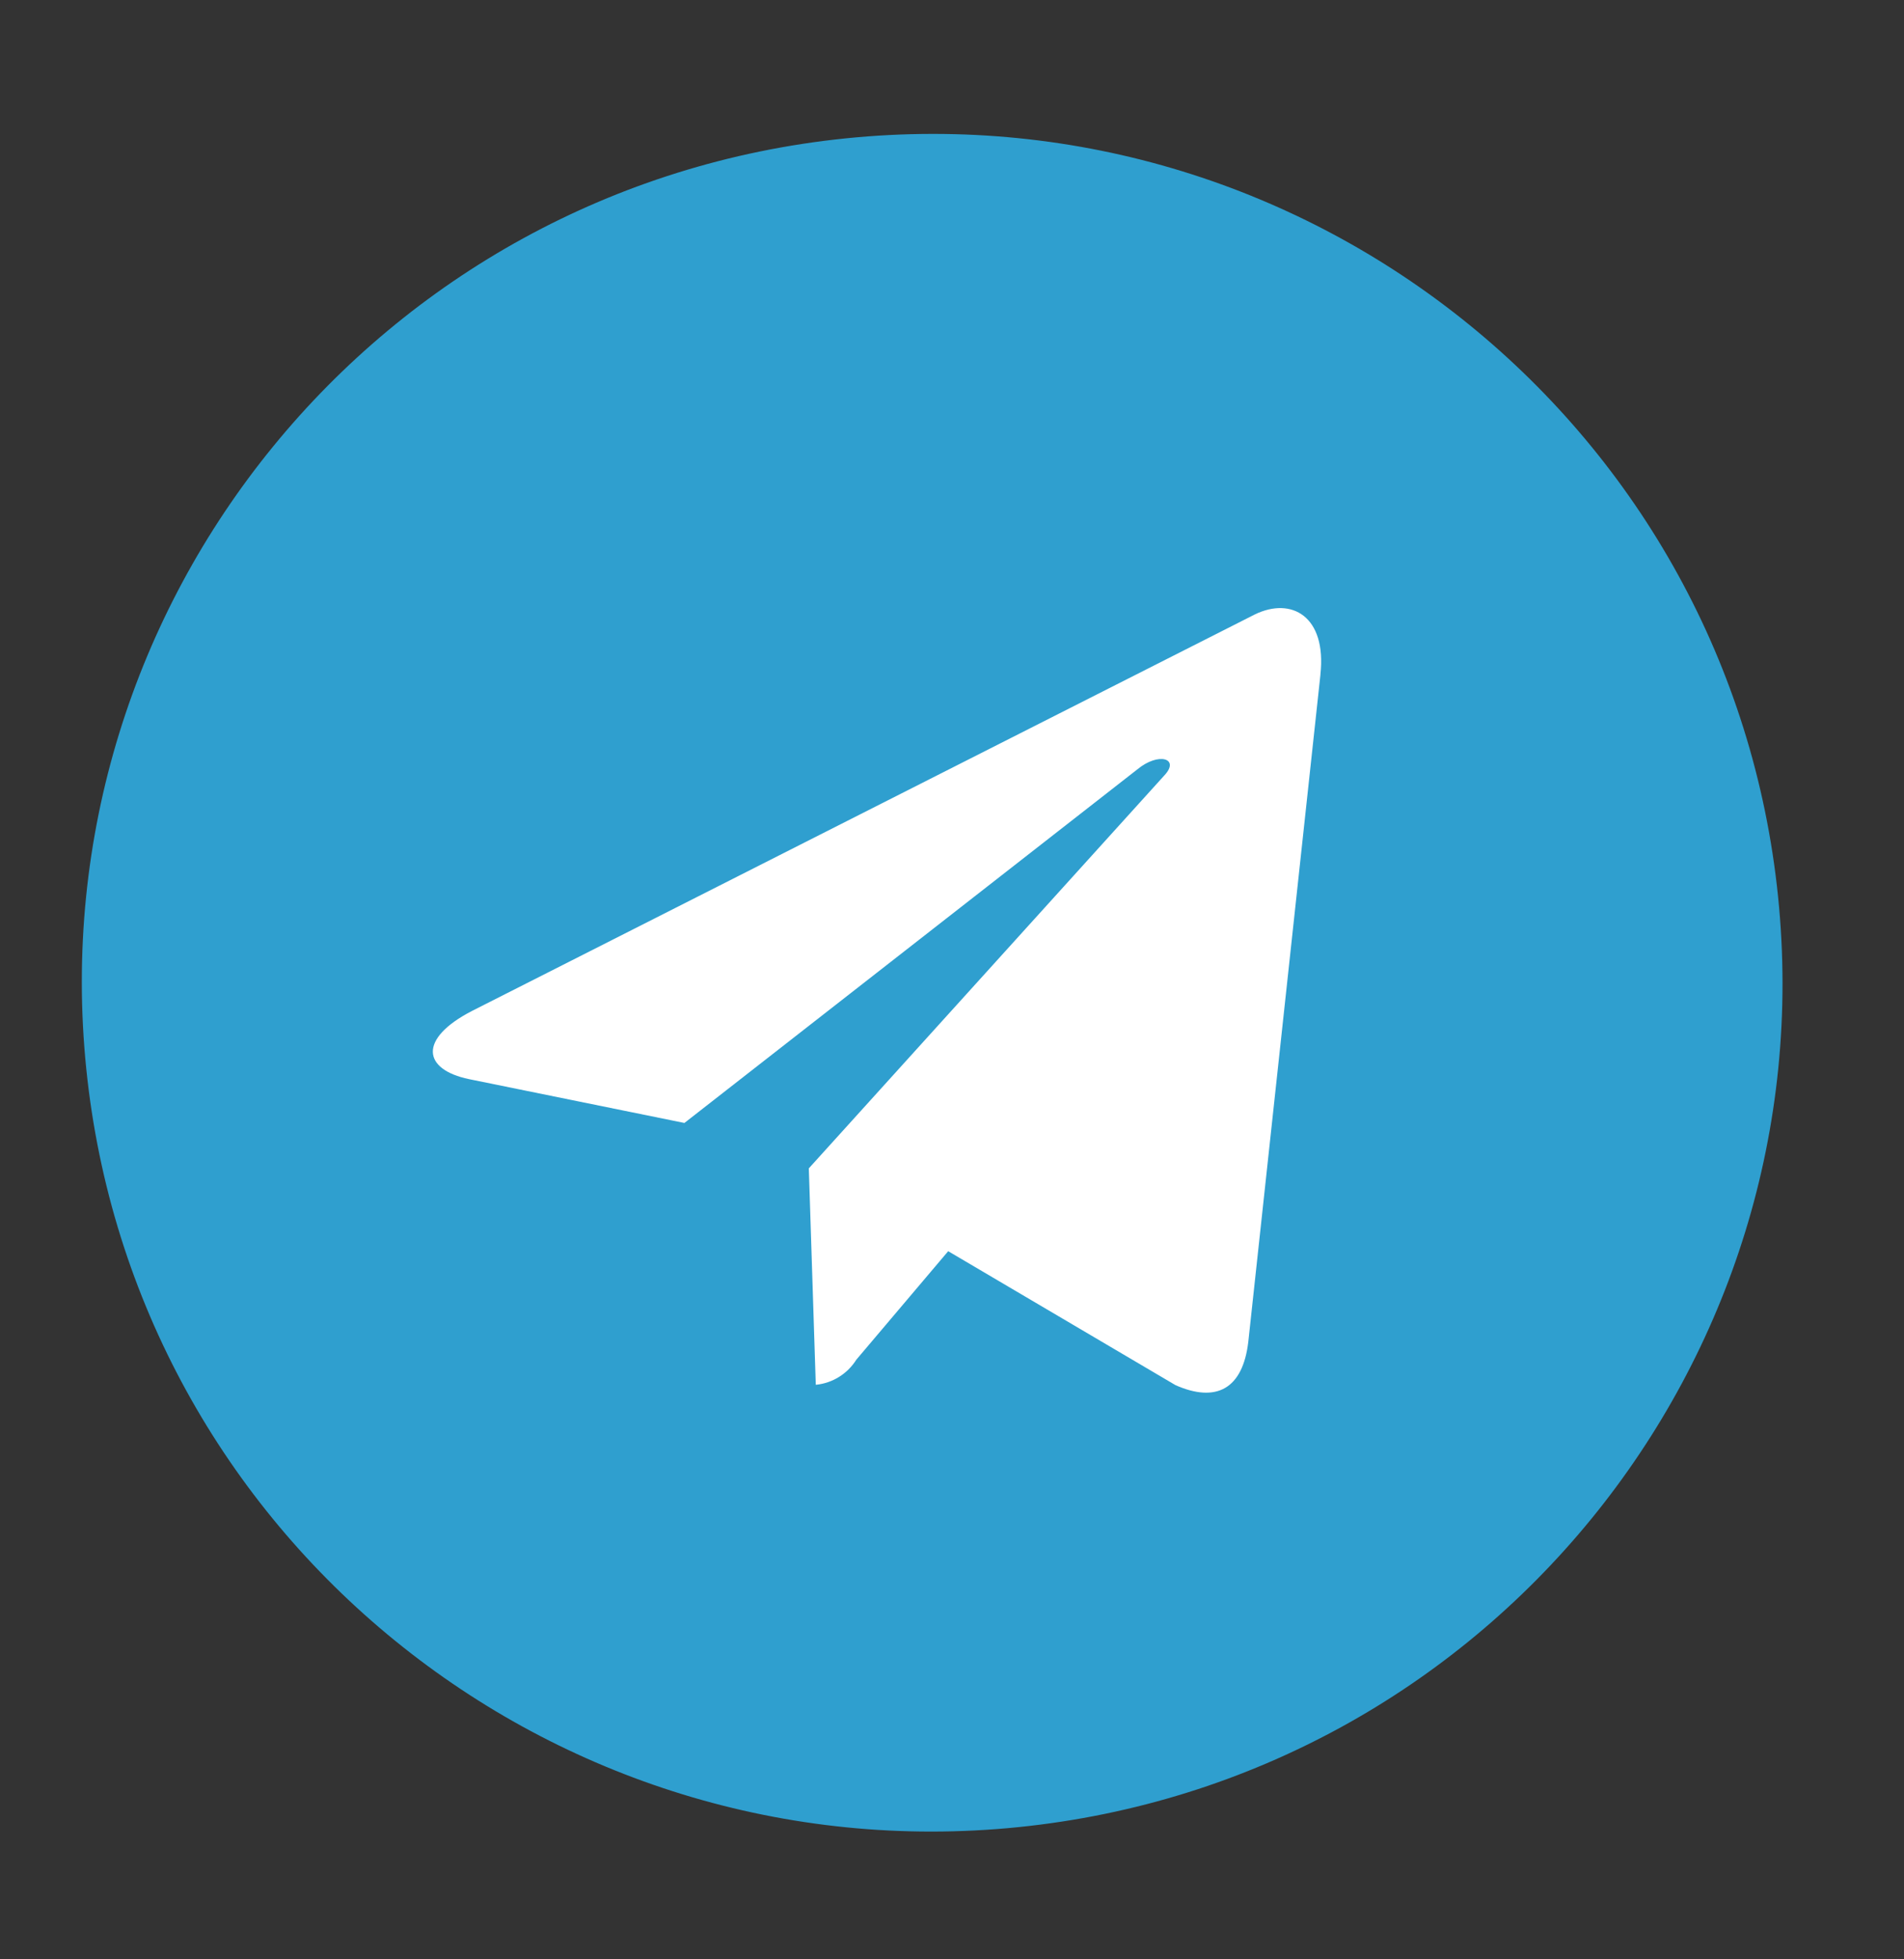
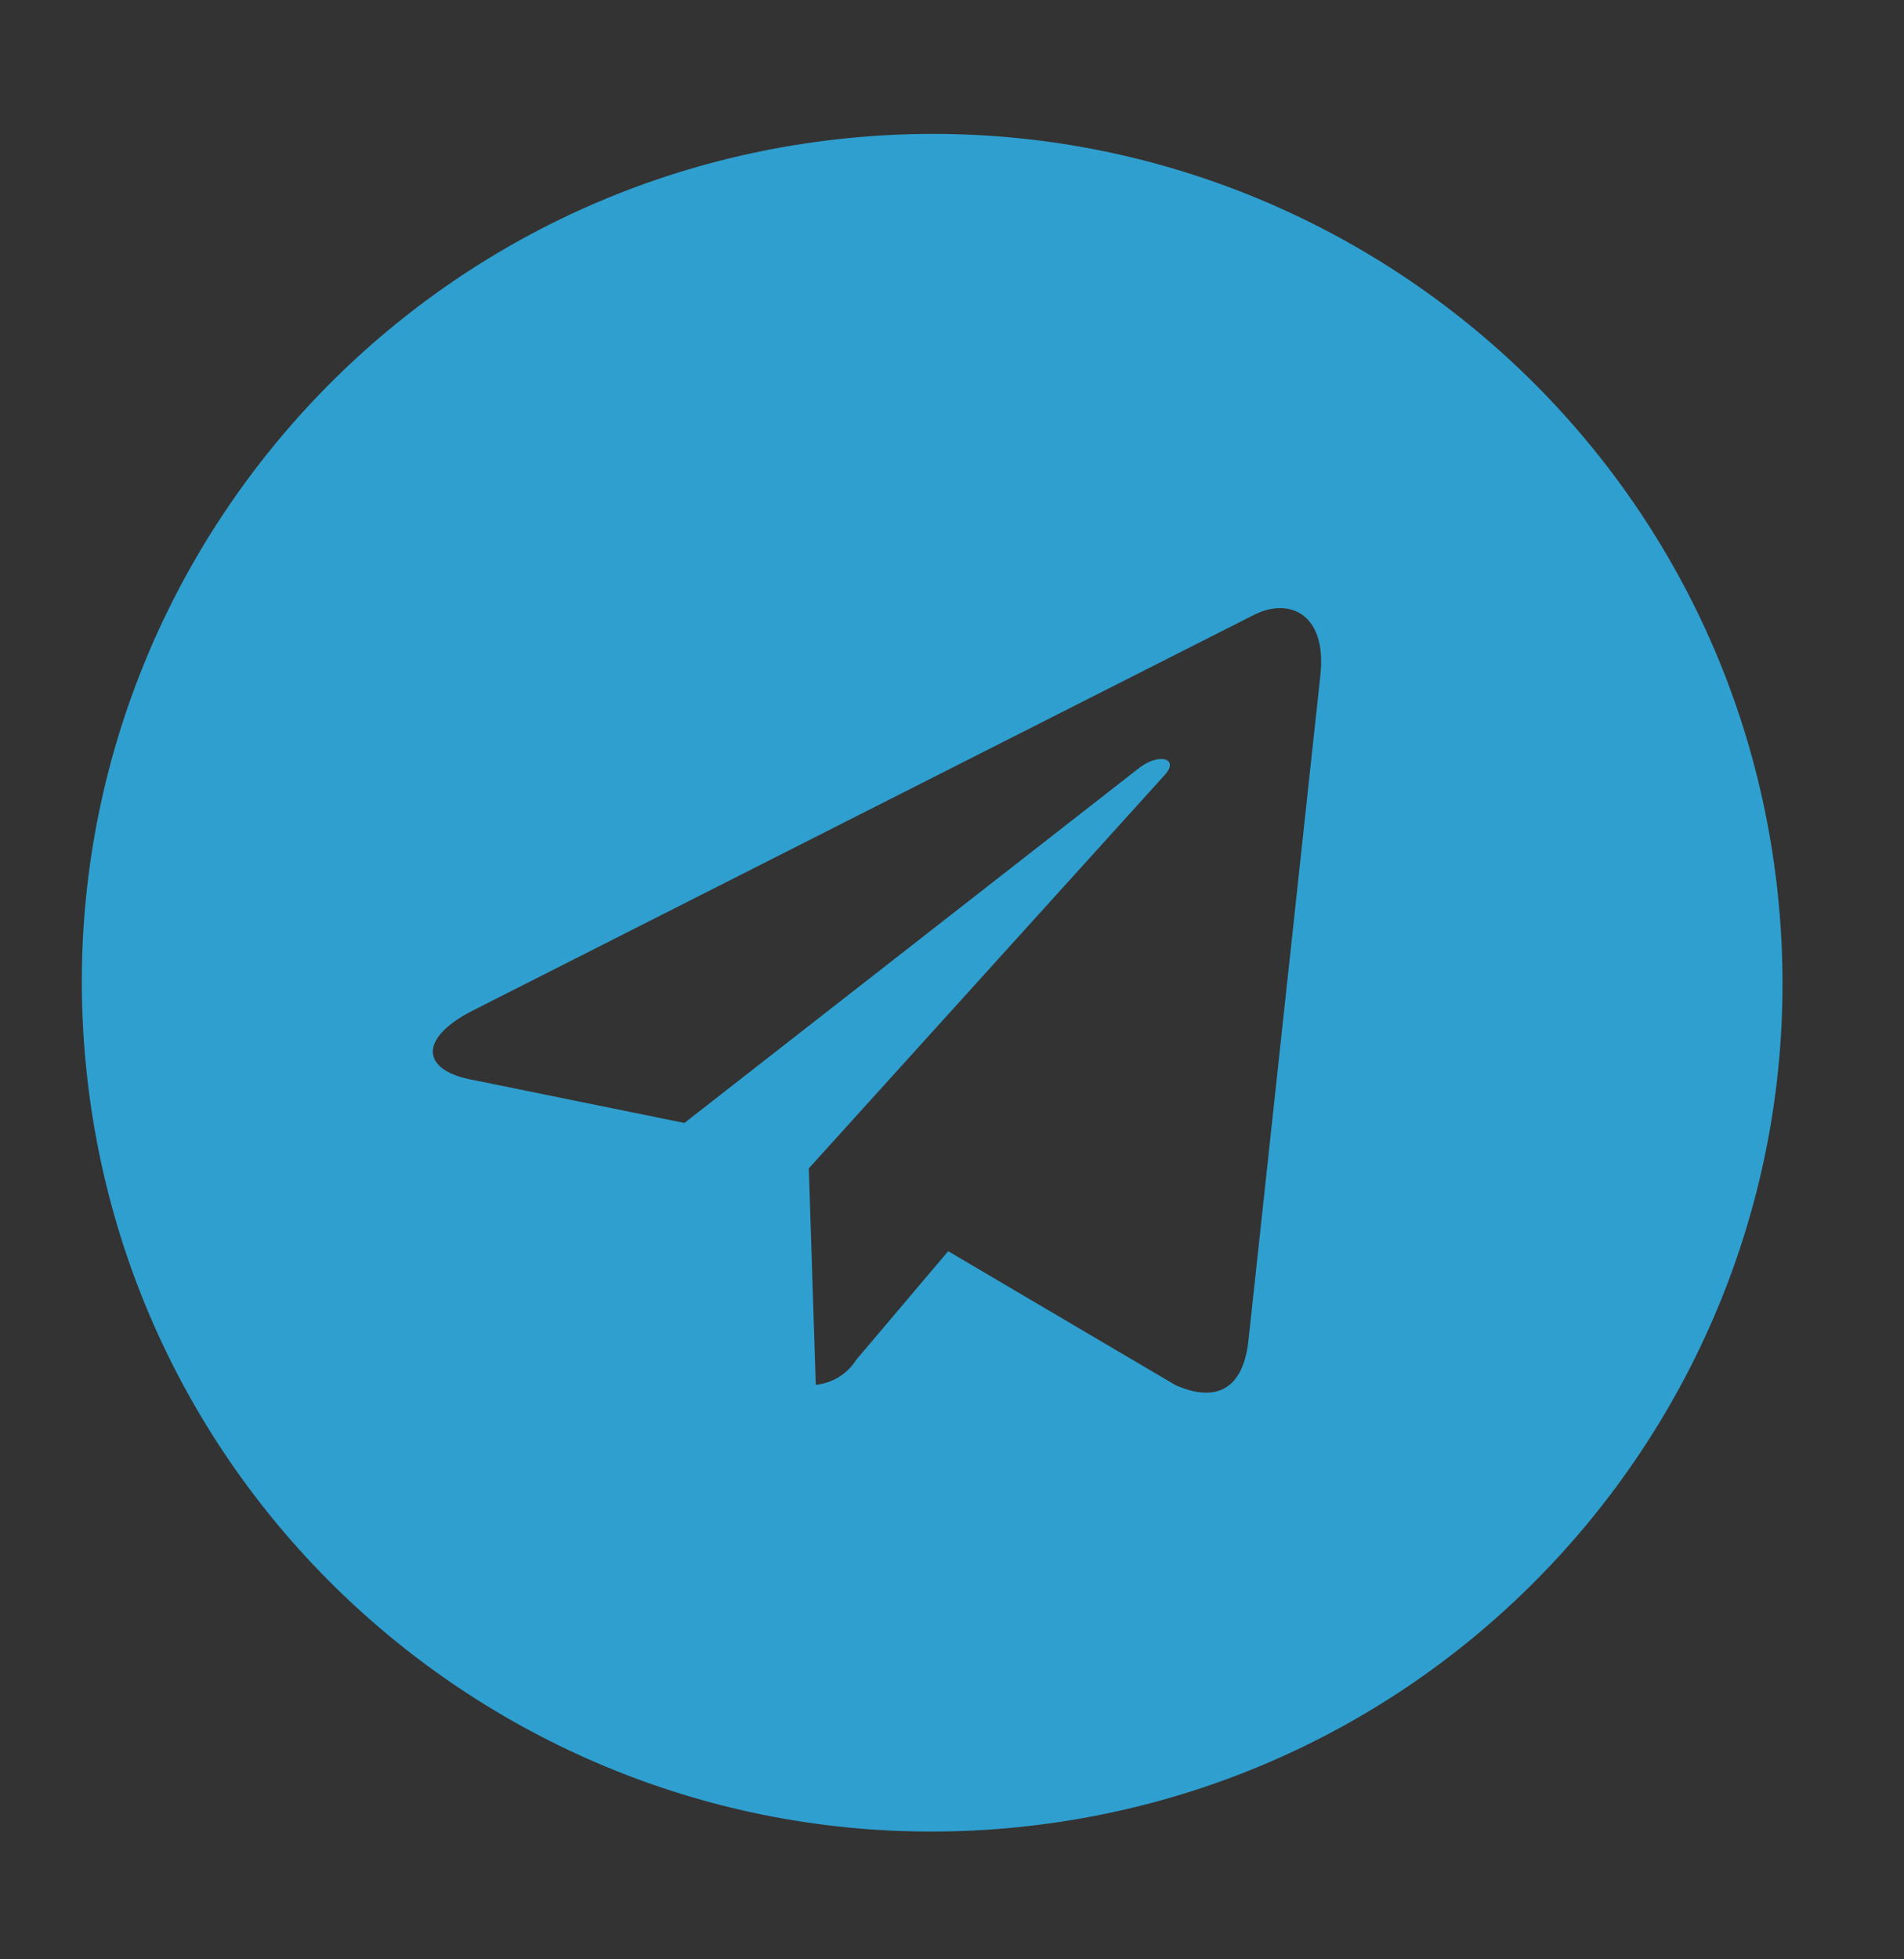
<svg xmlns="http://www.w3.org/2000/svg" width="35" height="36" viewBox="0 0 35 36" fill="none">
  <rect x="0" y="0" width="35" height="36" fill="#333333" stroke="none" />
-   <ellipse cx="16.297" cy="17.915" rx="11.998" ry="11.485" fill="white" />
  <path d="M15.549 2.542C6.962 3.416 0.71 11.072 1.586 19.639C2.462 28.207 10.134 34.445 18.722 33.571C27.309 32.697 33.561 25.042 32.685 16.474C31.809 7.906 24.136 1.668 15.549 2.542ZM24.273 12.394L22.947 24.651C22.846 25.521 22.359 25.78 21.61 25.451L17.43 22.989L15.741 24.983C15.661 25.11 15.553 25.218 15.425 25.298C15.297 25.378 15.152 25.428 15.002 25.443L14.996 25.444L14.868 21.467L21.409 14.241C21.692 13.934 21.295 13.816 20.91 14.134L12.581 20.633L8.623 19.828C7.767 19.65 7.686 19.088 8.672 18.577L23.07 11.288C23.741 10.964 24.39 11.321 24.272 12.395L24.273 12.394Z" fill="#2F9FCF" />
</svg>